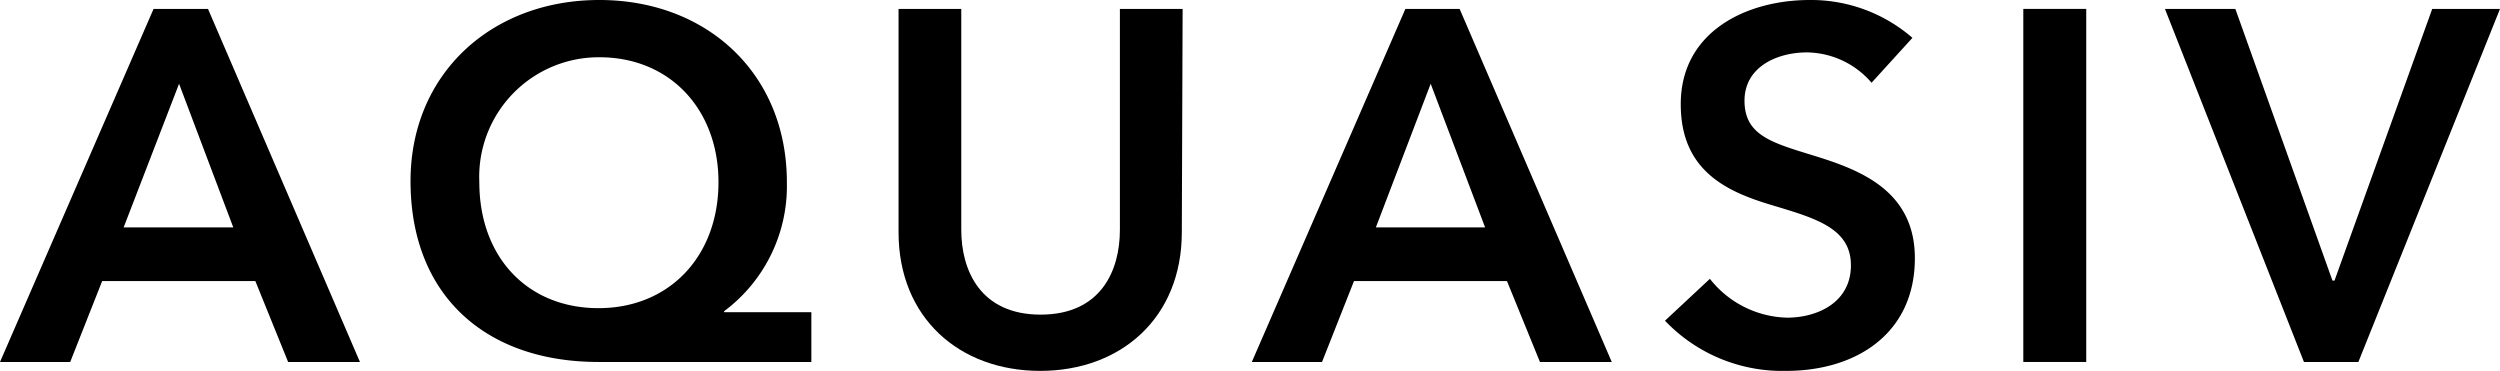
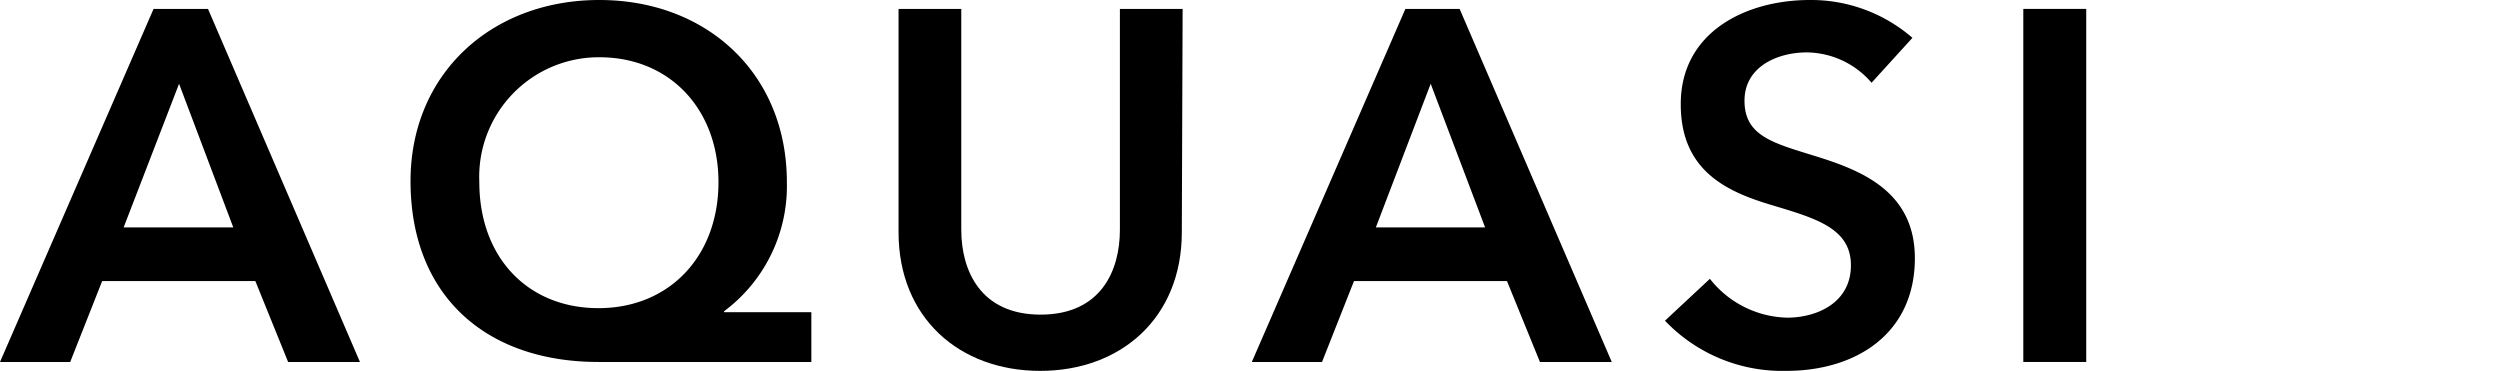
<svg xmlns="http://www.w3.org/2000/svg" viewBox="0 0 123.56 18.33">
  <g id="Layer_2" data-name="Layer 2">
    <g id="Layer_1-2" data-name="Layer 1">
      <path d="M7.59.44h2.69l7.51,17.45H14.24l-1.62-4H5.05l-1.58,4H0Zm3.94,10.8L8.85,4.14l-2.74,7.1Z" />
      <path d="M40.1,17.89H29.58c-5.57,0-9.29-3.28-9.29-8.94,0-5.3,4-8.95,9.33-8.95s9.27,3.65,9.27,9a7.71,7.71,0,0,1-3.1,6.38v.05H40.1ZM23.69,9c0,3.72,2.39,6.23,5.89,6.23S35.51,12.67,35.51,9c0-3.55-2.36-6.17-5.89-6.17A5.91,5.91,0,0,0,23.69,9Z" />
      <path d="M58.41,11.48c0,4.22-3,6.85-7,6.85s-7-2.63-7-6.85V.44h3.1V11.36c0,2,.94,4.19,3.92,4.19s3.92-2.17,3.92-4.19V.44h3.1Z" />
      <path d="M69.46.44h2.68l7.52,17.45H76.11l-1.63-4H66.92l-1.58,4H61.87Zm3.94,10.8-2.69-7.1L68,11.24Z" />
      <path d="M92.5,4.09a4.27,4.27,0,0,0-3.2-1.5c-1.43,0-3.08.69-3.08,2.39s1.35,2.07,3.32,2.68c2.25.69,5.1,1.68,5.1,5.1,0,3.75-2.93,5.57-6.35,5.57a8,8,0,0,1-6-2.48l2.22-2.07a5,5,0,0,0,3.82,1.92c1.45,0,3.15-.72,3.15-2.59s-1.82-2.34-4-3-4.41-1.7-4.41-4.95C83.06,1.58,86.29,0,89.45,0a7.65,7.65,0,0,1,5.07,1.87Z" />
      <path d="M100,.44h3.11V17.89H100Z" />
-       <path d="M107,.44h3.48l4.8,13.43h.1L120.21.44h3.35l-7,17.45h-2.69Z" />
    </g>
  </g>
</svg>